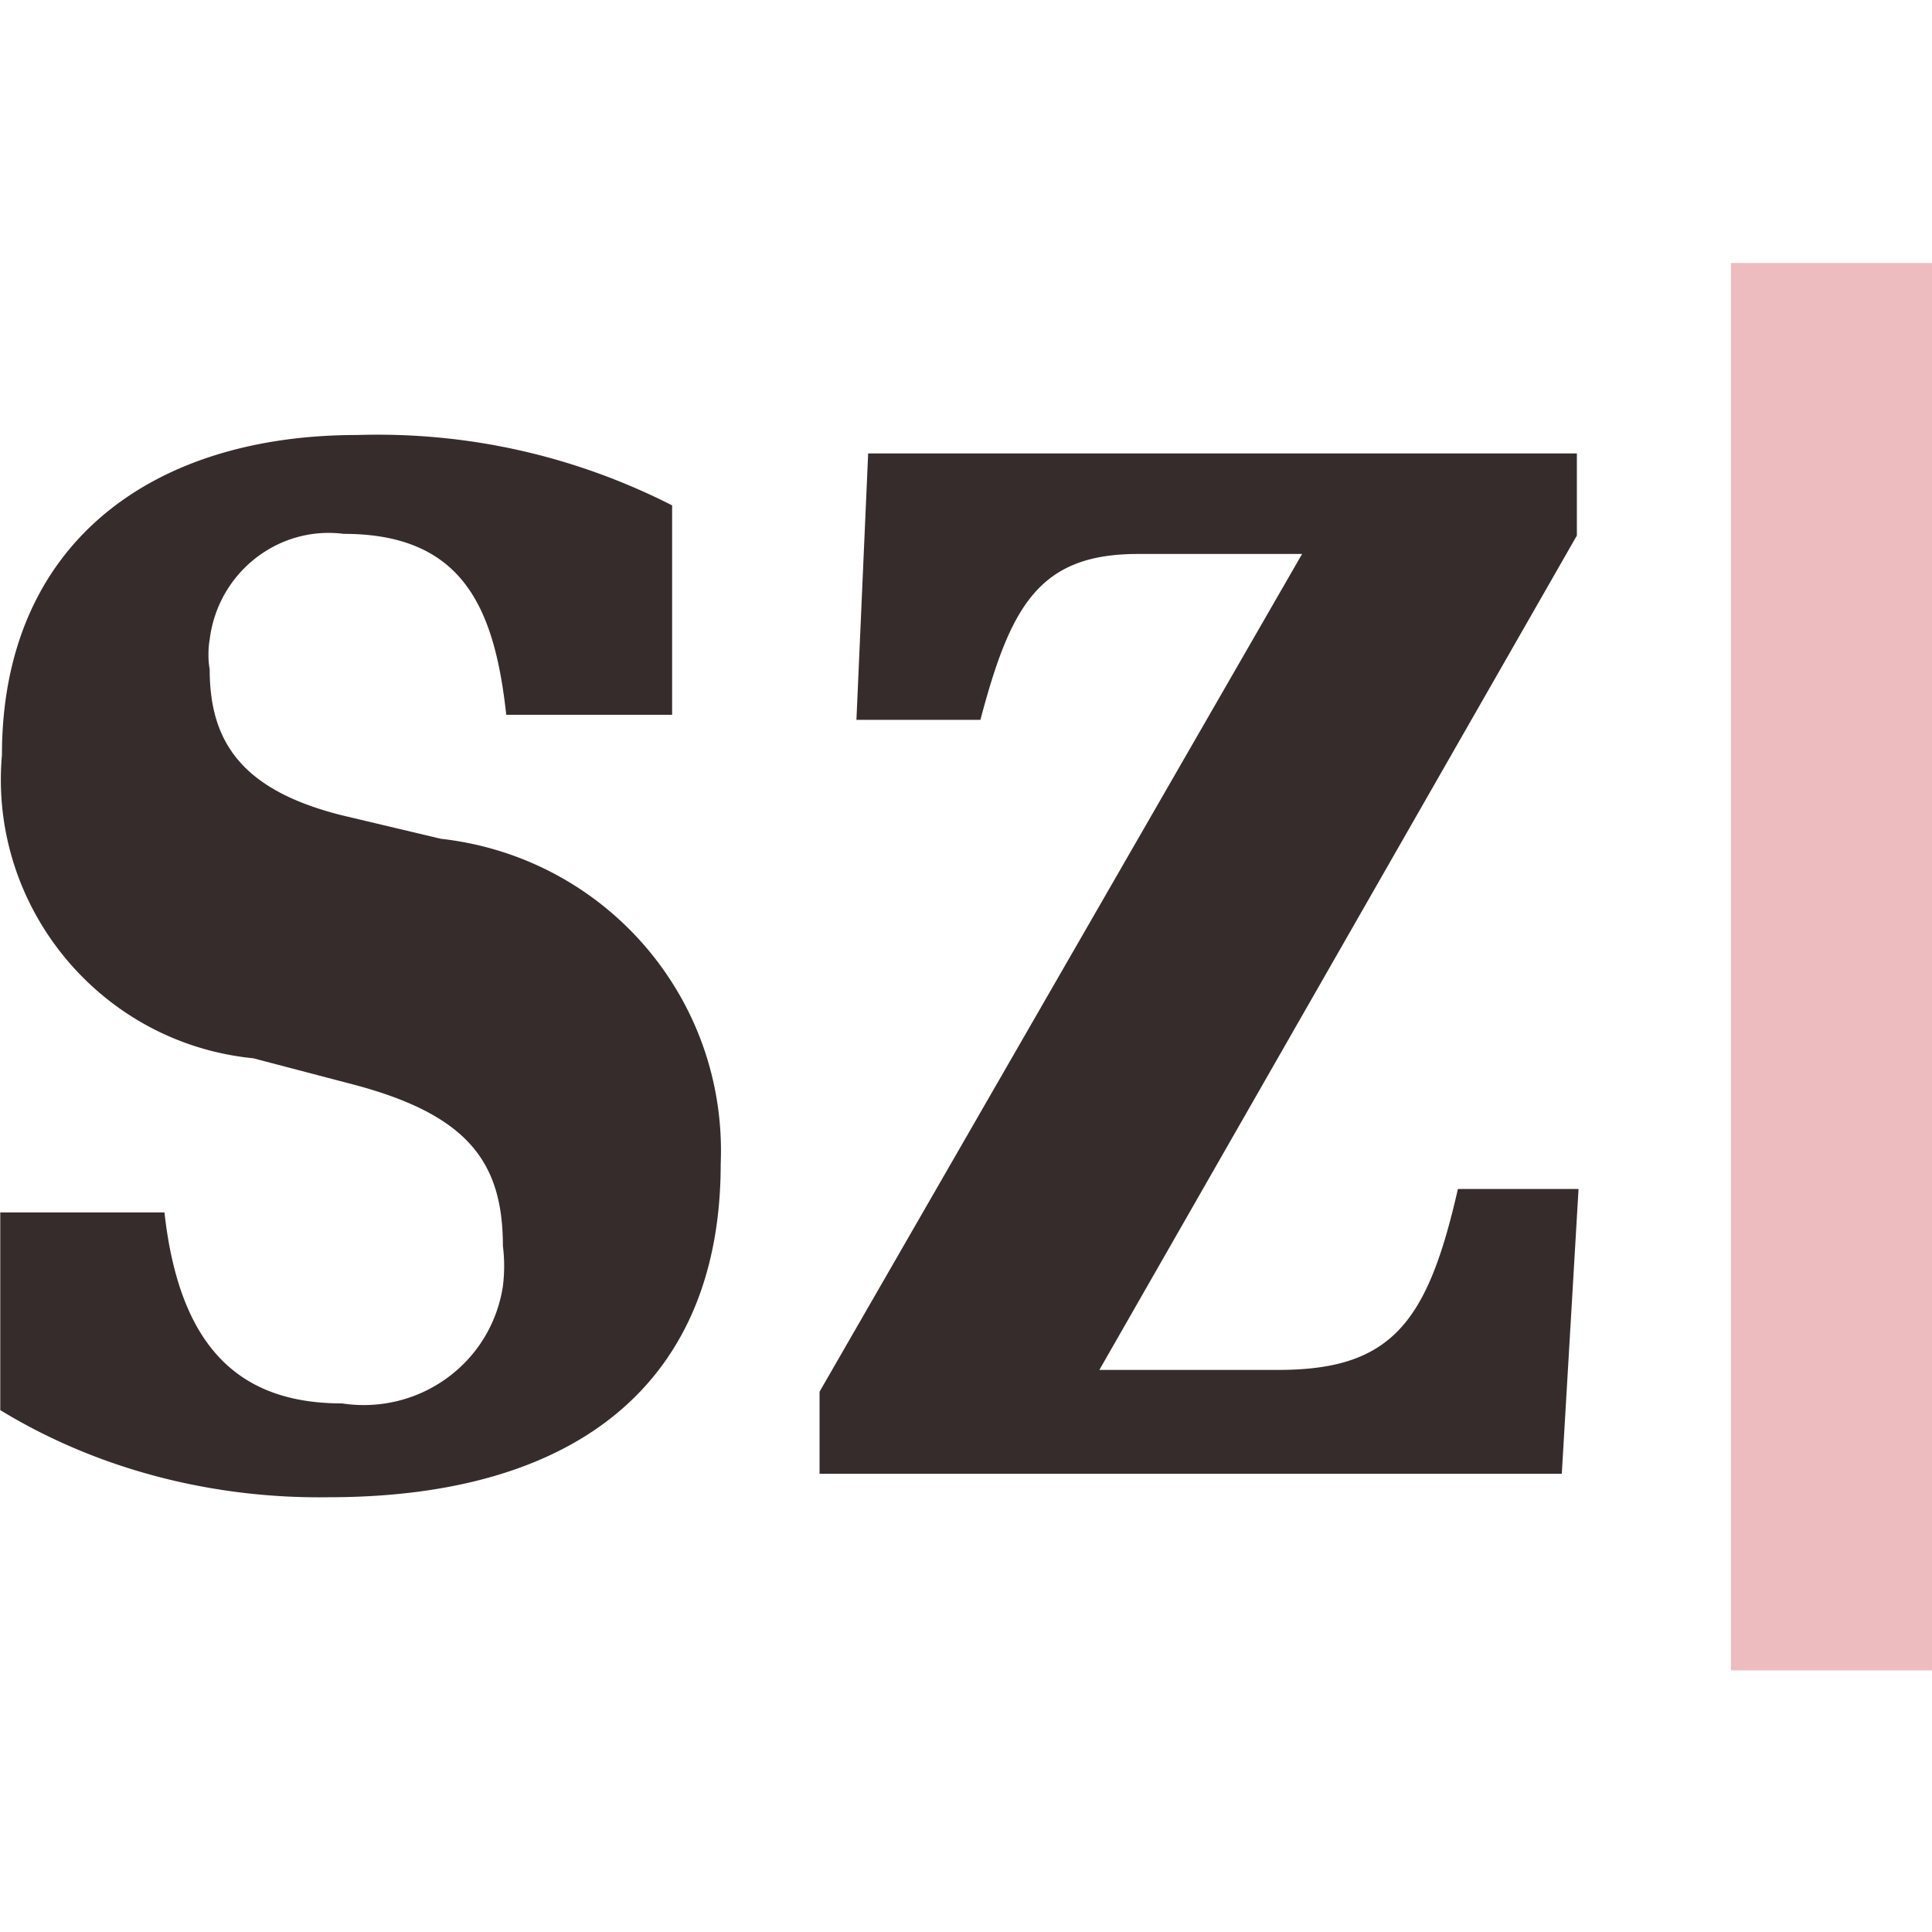
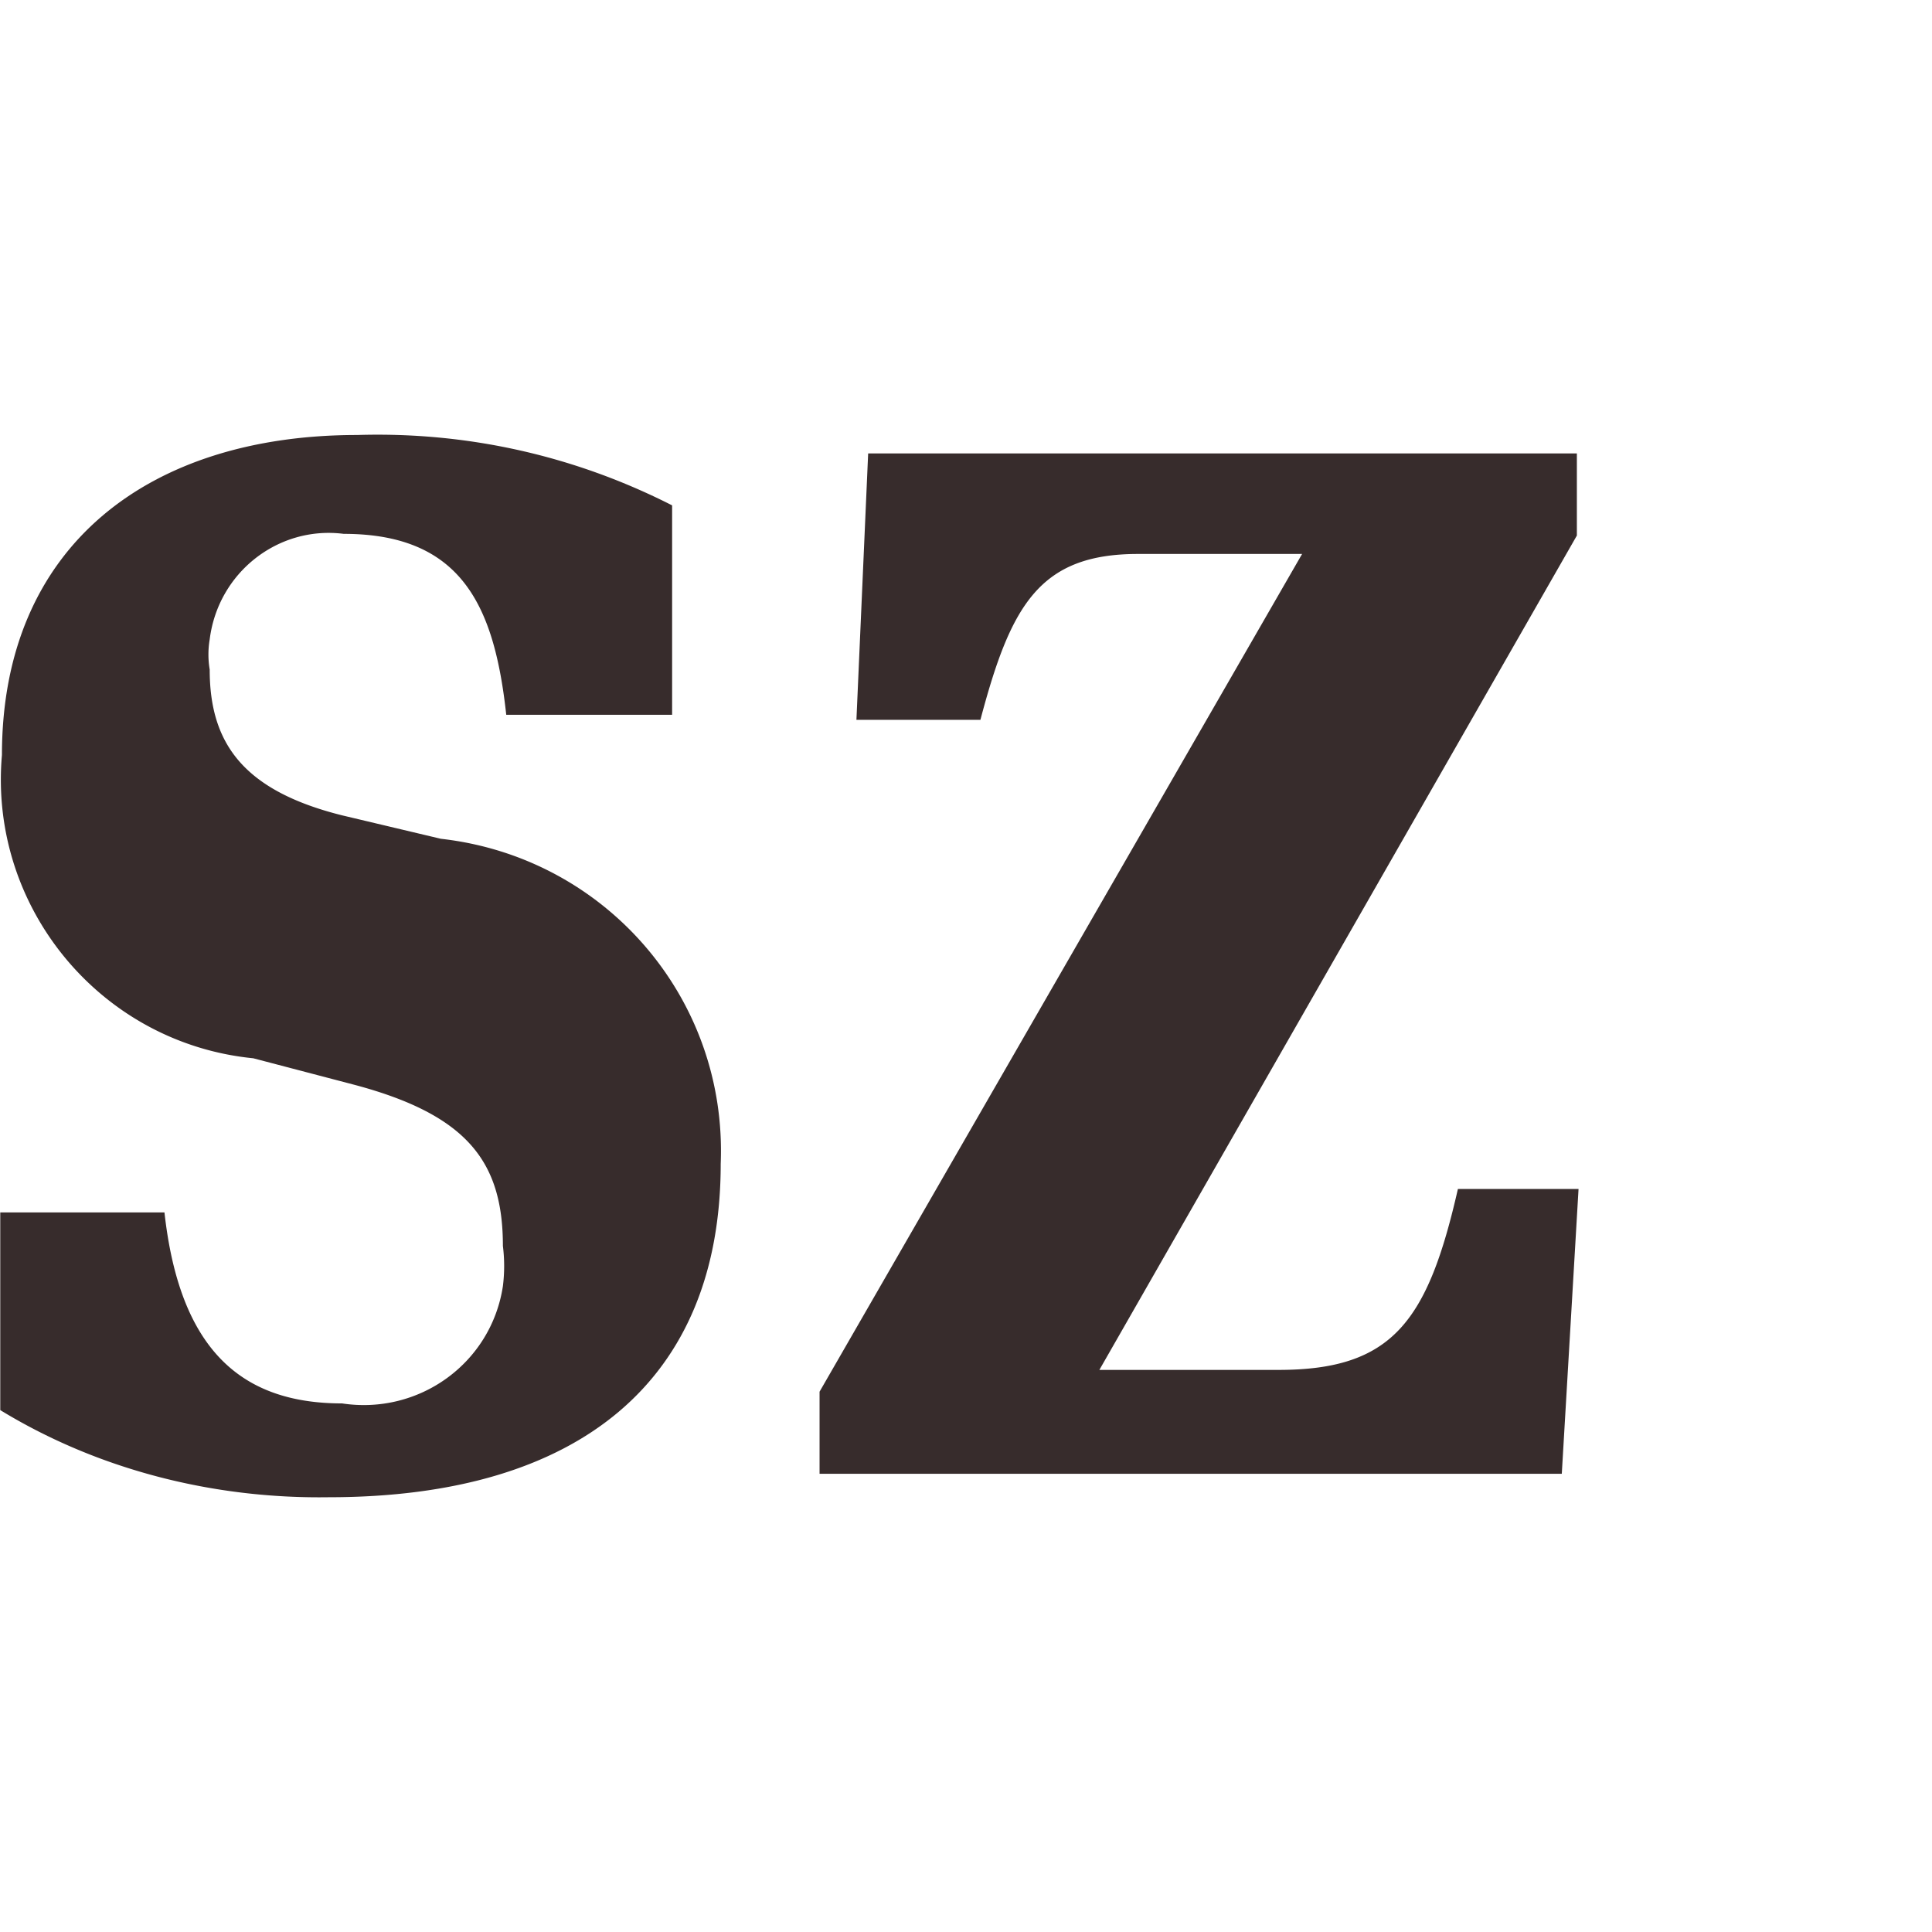
<svg xmlns="http://www.w3.org/2000/svg" viewBox="0 0 1025 1025" xml:space="preserve" style="fill-rule:evenodd;clip-rule:evenodd;stroke-linejoin:round;stroke-miterlimit:2">
  <style>
        .favicon-line { fill: #edbcbf }
        .favicon-sz { fill: #372c2c }
        @media (prefers-color-scheme: dark) {
        .favicon-sz { fill: #fff5f5 }
        }
    </style>
-   <path class="favicon-line" d="M918.318 139.53h106.672v746.668H918.318z" />
  <path class="favicon-sz" d="M.984 749.309V644.42h87.112c8 72 40 101.333 94.222 101.333 40.889 6.223 79.111-21.333 85.333-62.222a85.653 85.653 0 0 0 0-21.333c0-44.445-18.666-69.334-78.222-85.334l-54.222-14.222c-80.89-8-140.445-80-133.334-160.889 0-111.111 78.223-169.778 188.445-169.778 57.778-1.778 114.667 10.667 167.111 37.333V380.42h-88c-6.222-56.889-23.111-96-86.222-96-34.667-4.445-66.667 20.444-71.111 56a48.327 48.327 0 0 0 0 16c0 38.222 16.889 64 70.222 77.333l52.445 12.445c87.111 9.777 152 84.444 148.444 172.444 0 114.667-74.667 176.889-208 176.889-60.445.889-121.778-14.222-174.223-46.222Zm583.117-21.334h95.111c60.445 0 79.111-25.777 95.111-96h64l-8.889 151.112H435.656v-43.556l256.001-444.445h-87.112c-52.444 0-67.555 27.556-83.555 88h-65.778l6.222-141.333h376v43.555L584.101 727.975Z" style="fill-rule:nonzero" transform="translate(-.845 -1.188)" />
</svg>